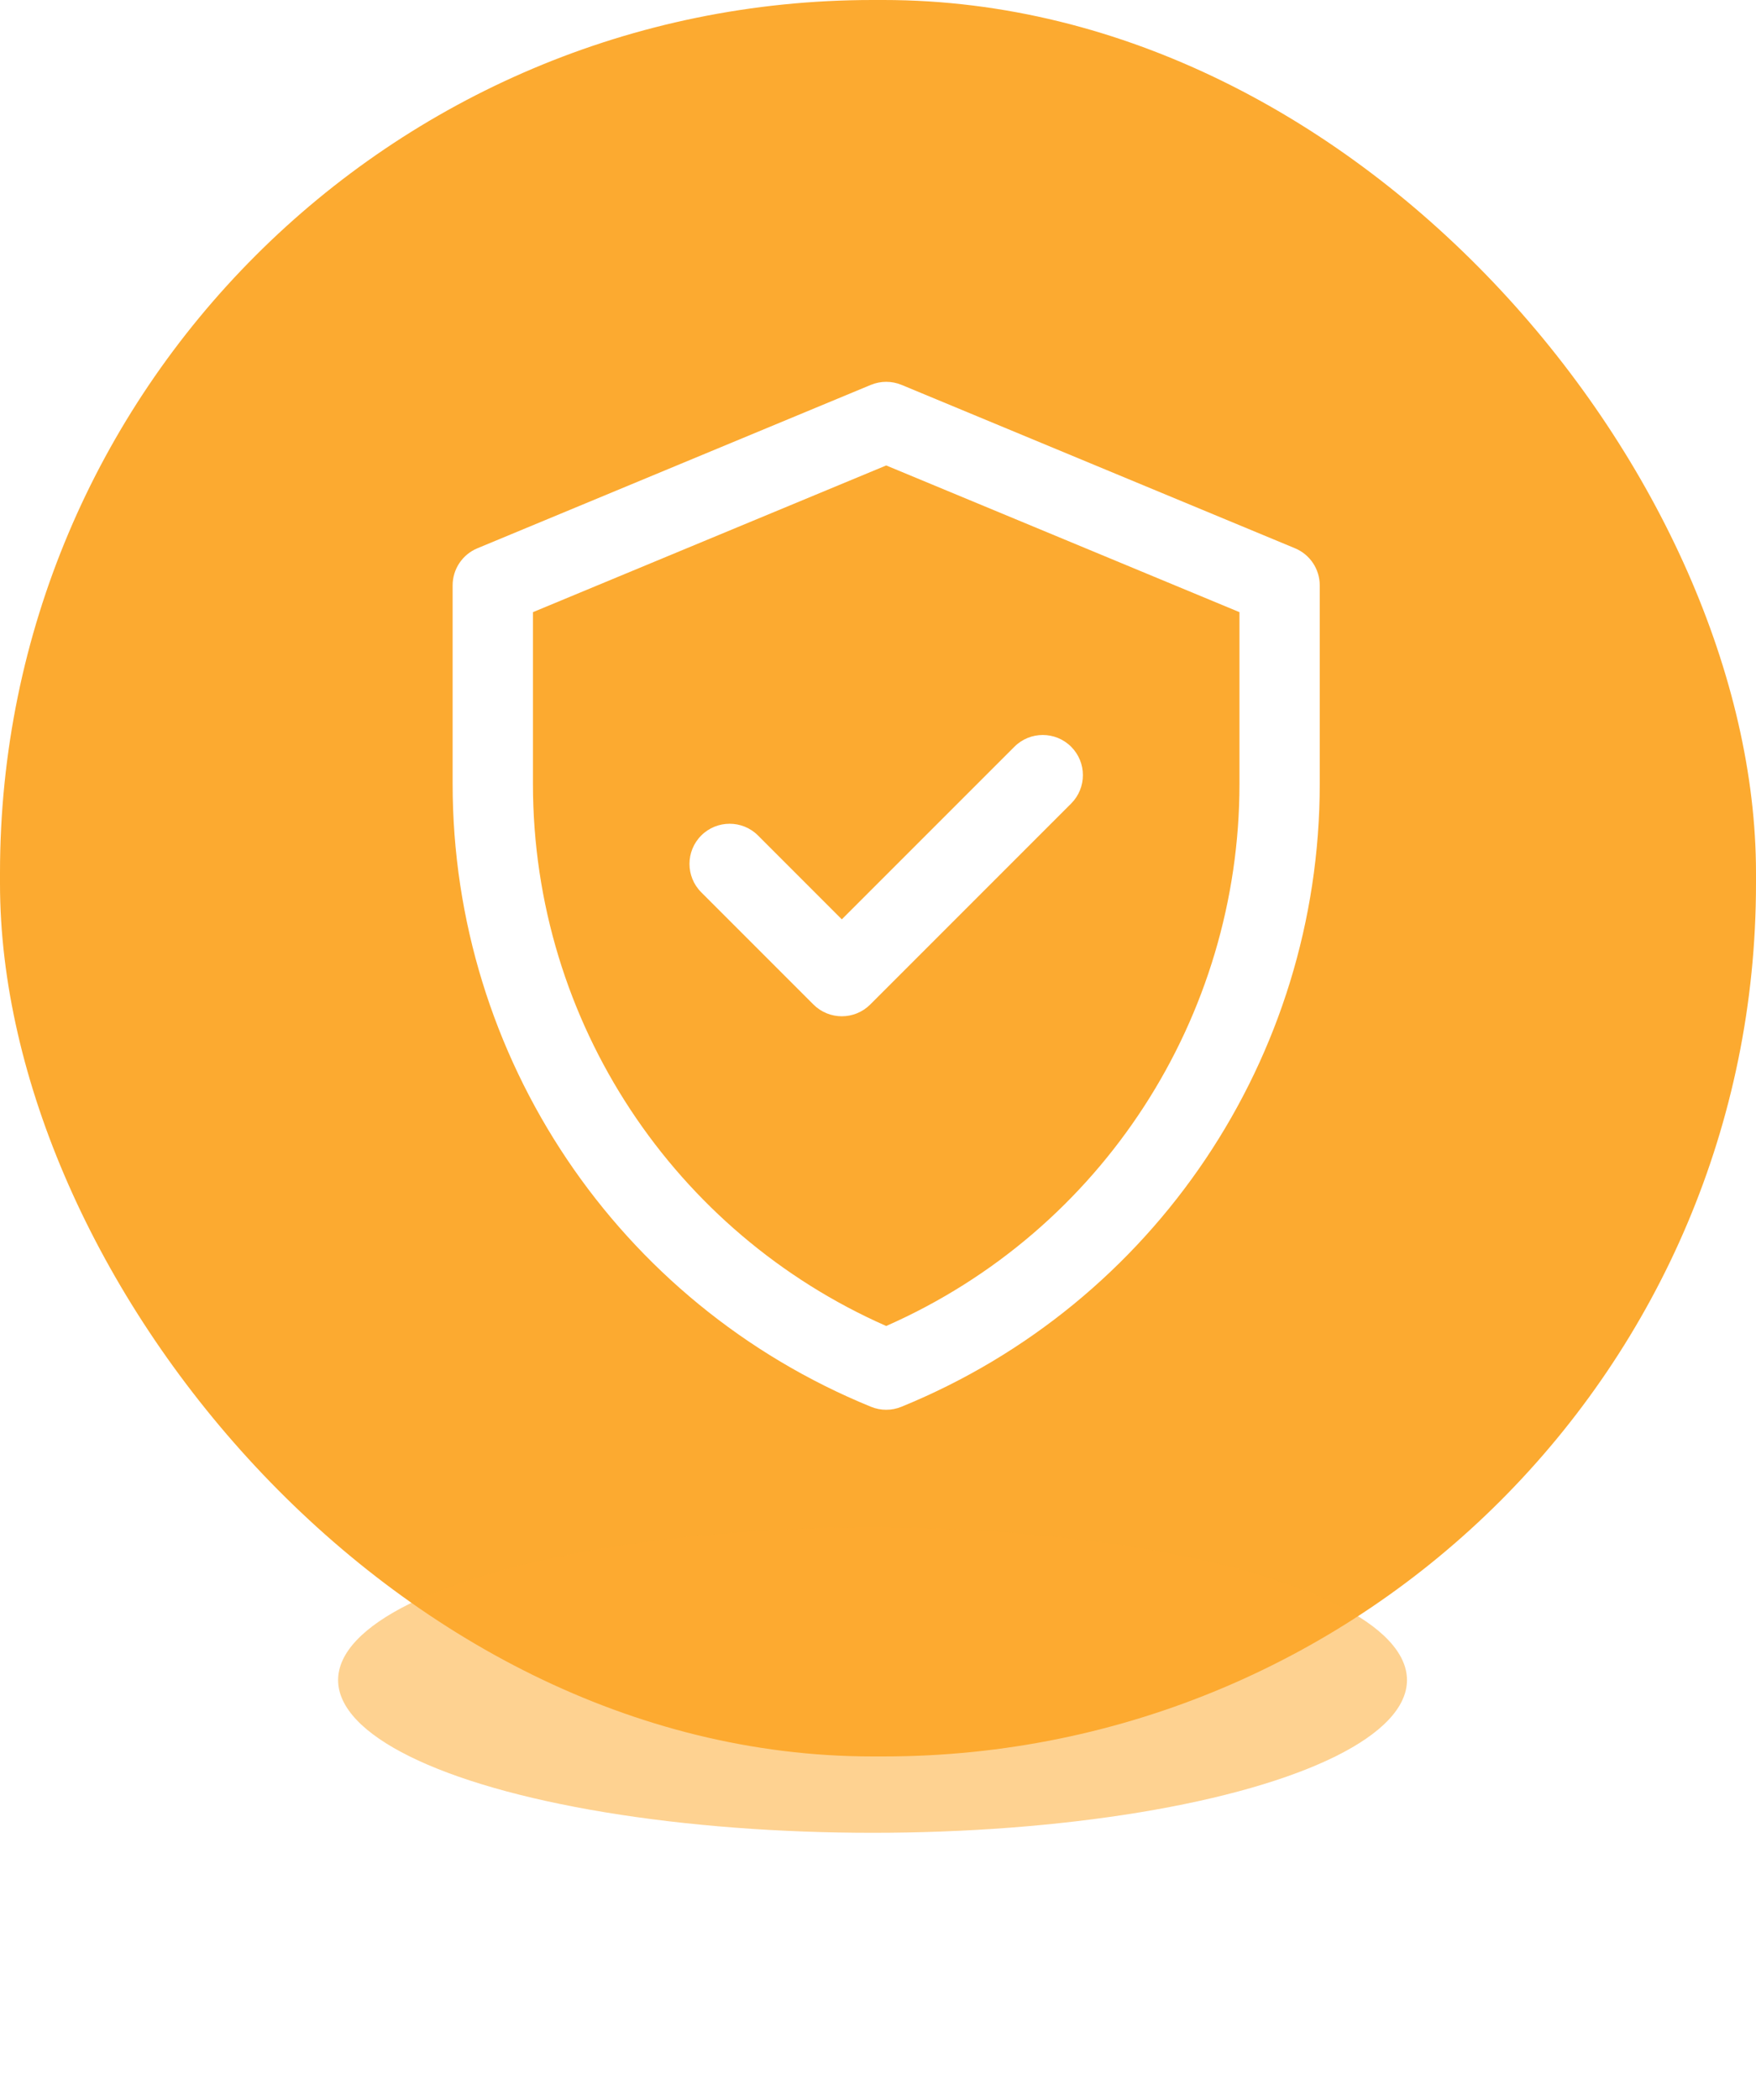
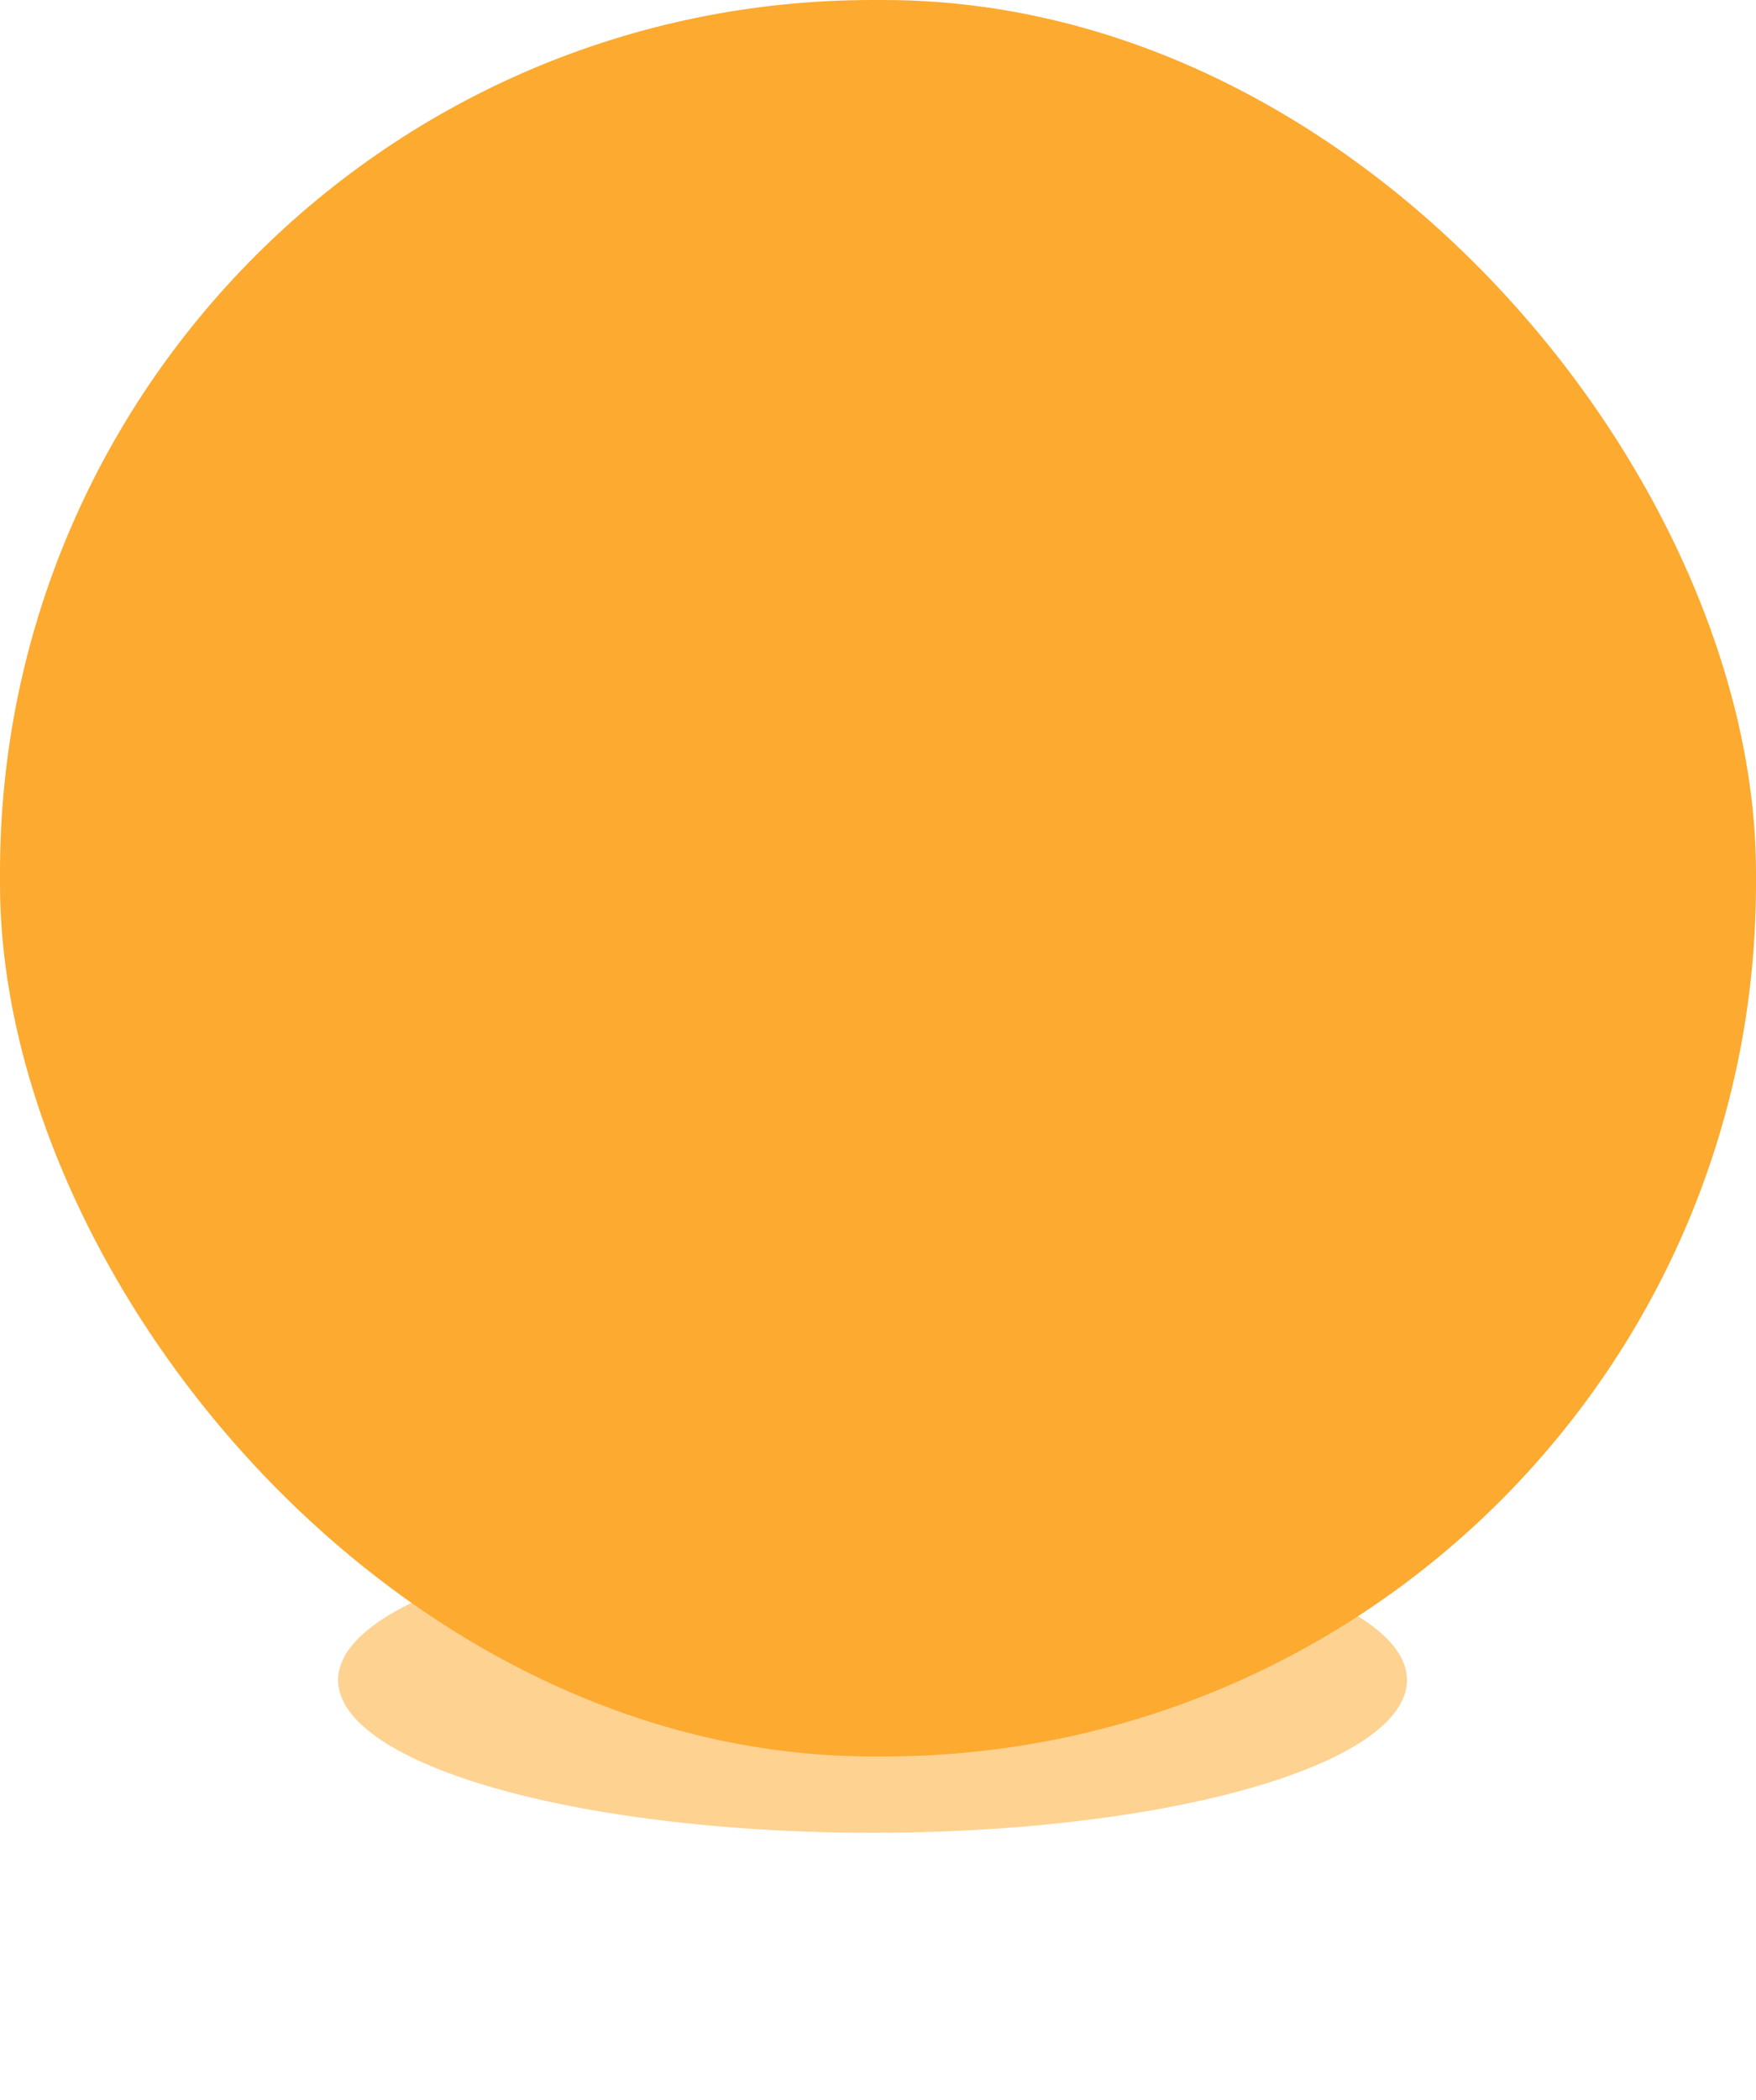
<svg xmlns="http://www.w3.org/2000/svg" width="46" height="55" viewBox="0 0 46 55" fill="none">
  <rect width="46" height="46" rx="22.857" fill="#FCAA30" />
  <g filter="url(#filter0_f_2063_1430)">
    <ellipse cx="22.857" cy="44" rx="14" ry="4" fill="#FCAA30" fill-opacity="0.53" />
  </g>
-   <path d="M33.924 14.359L23.618 10.08C23.36 9.973 23.07 9.973 22.812 10.08L12.506 14.359C12.113 14.522 11.857 14.905 11.857 15.331V20.532C11.857 27.694 16.186 34.137 22.817 36.843C23.072 36.947 23.358 36.947 23.612 36.843C30.243 34.137 34.572 27.694 34.572 20.532V15.331C34.572 14.905 34.316 14.522 33.924 14.359ZM32.469 20.532C32.469 26.621 28.894 32.225 23.215 34.727C17.688 32.292 13.961 26.786 13.961 20.532V16.032L23.215 12.19L32.469 16.032V20.532ZM22.052 24.077L26.573 19.557C26.983 19.146 27.649 19.146 28.06 19.557C28.47 19.967 28.47 20.633 28.06 21.044L22.796 26.308C22.385 26.718 21.72 26.718 21.309 26.308L18.37 23.369C17.959 22.958 17.959 22.292 18.37 21.881C18.781 21.471 19.447 21.471 19.857 21.881L22.052 24.077Z" fill="white" />
  <defs>
    <filter id="filter0_f_2063_1430" x="1.857" y="33" width="42" height="22" filterUnits="userSpaceOnUse" color-interpolation-filters="sRGB">
      <feFlood flood-opacity="0" result="BackgroundImageFix" />
      <feBlend mode="normal" in="SourceGraphic" in2="BackgroundImageFix" result="shape" />
      <feGaussianBlur stdDeviation="3.5" result="effect1_foregroundBlur_2063_1430" />
    </filter>
  </defs>
</svg>